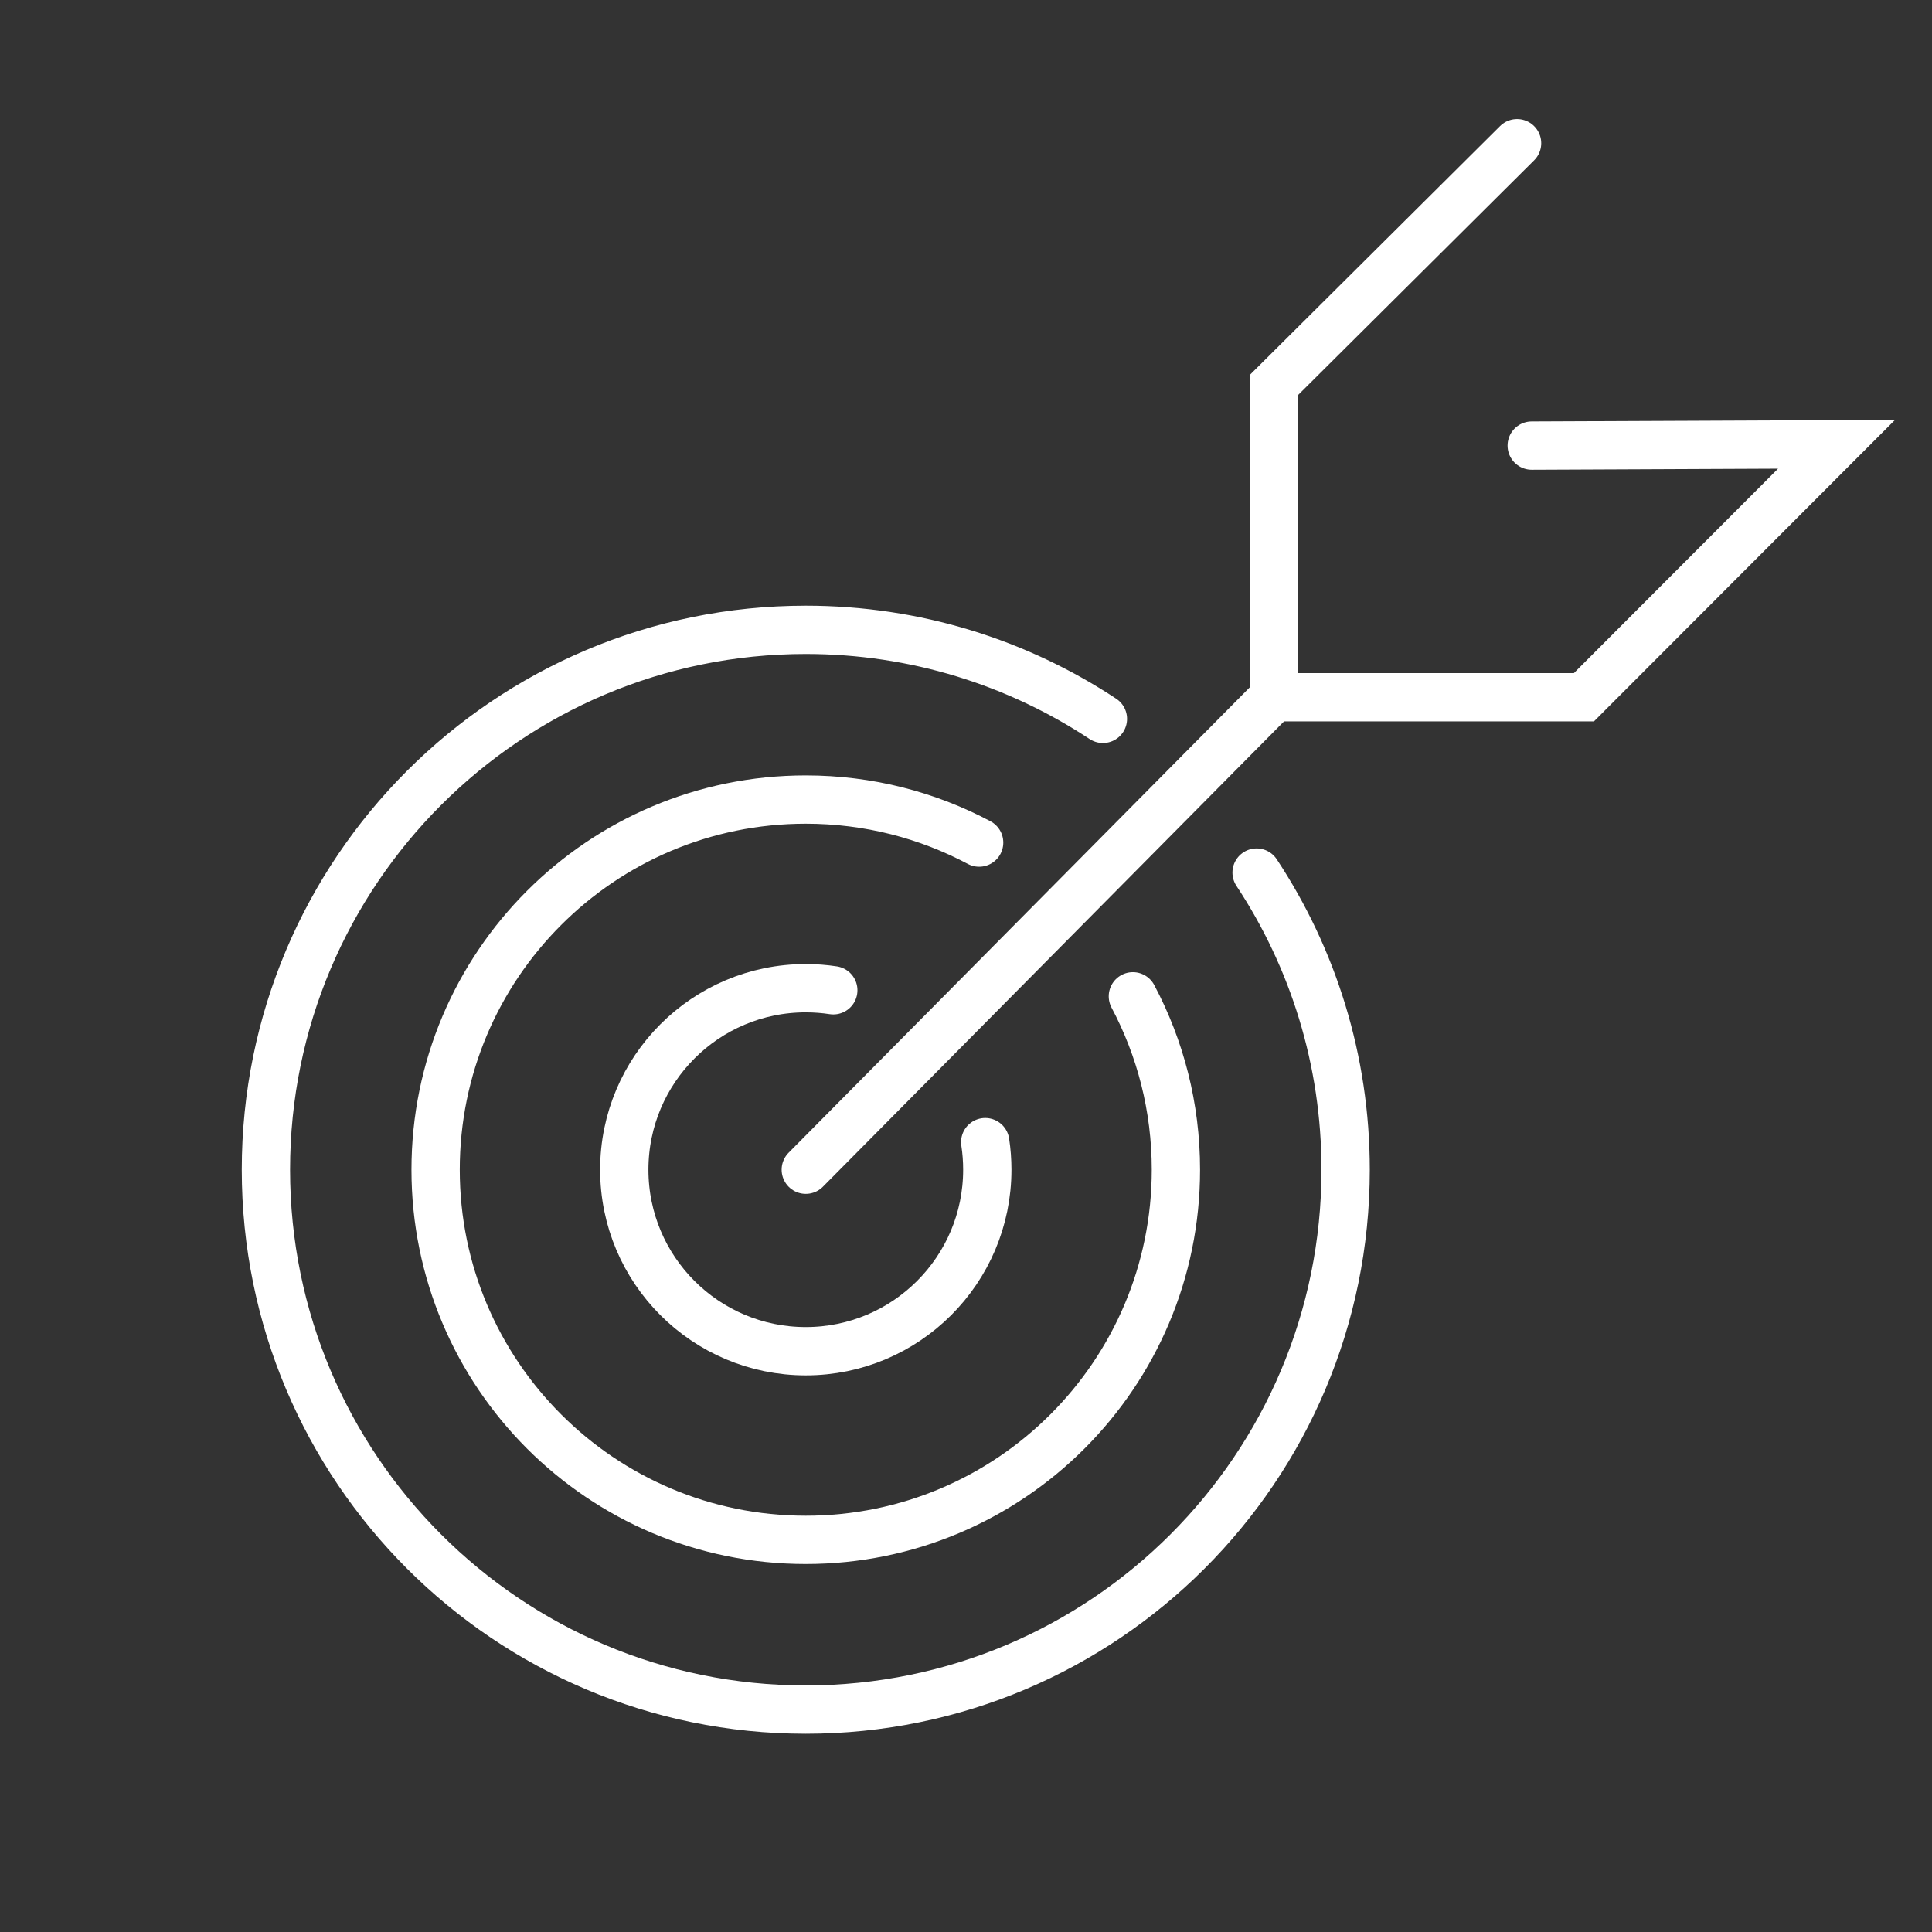
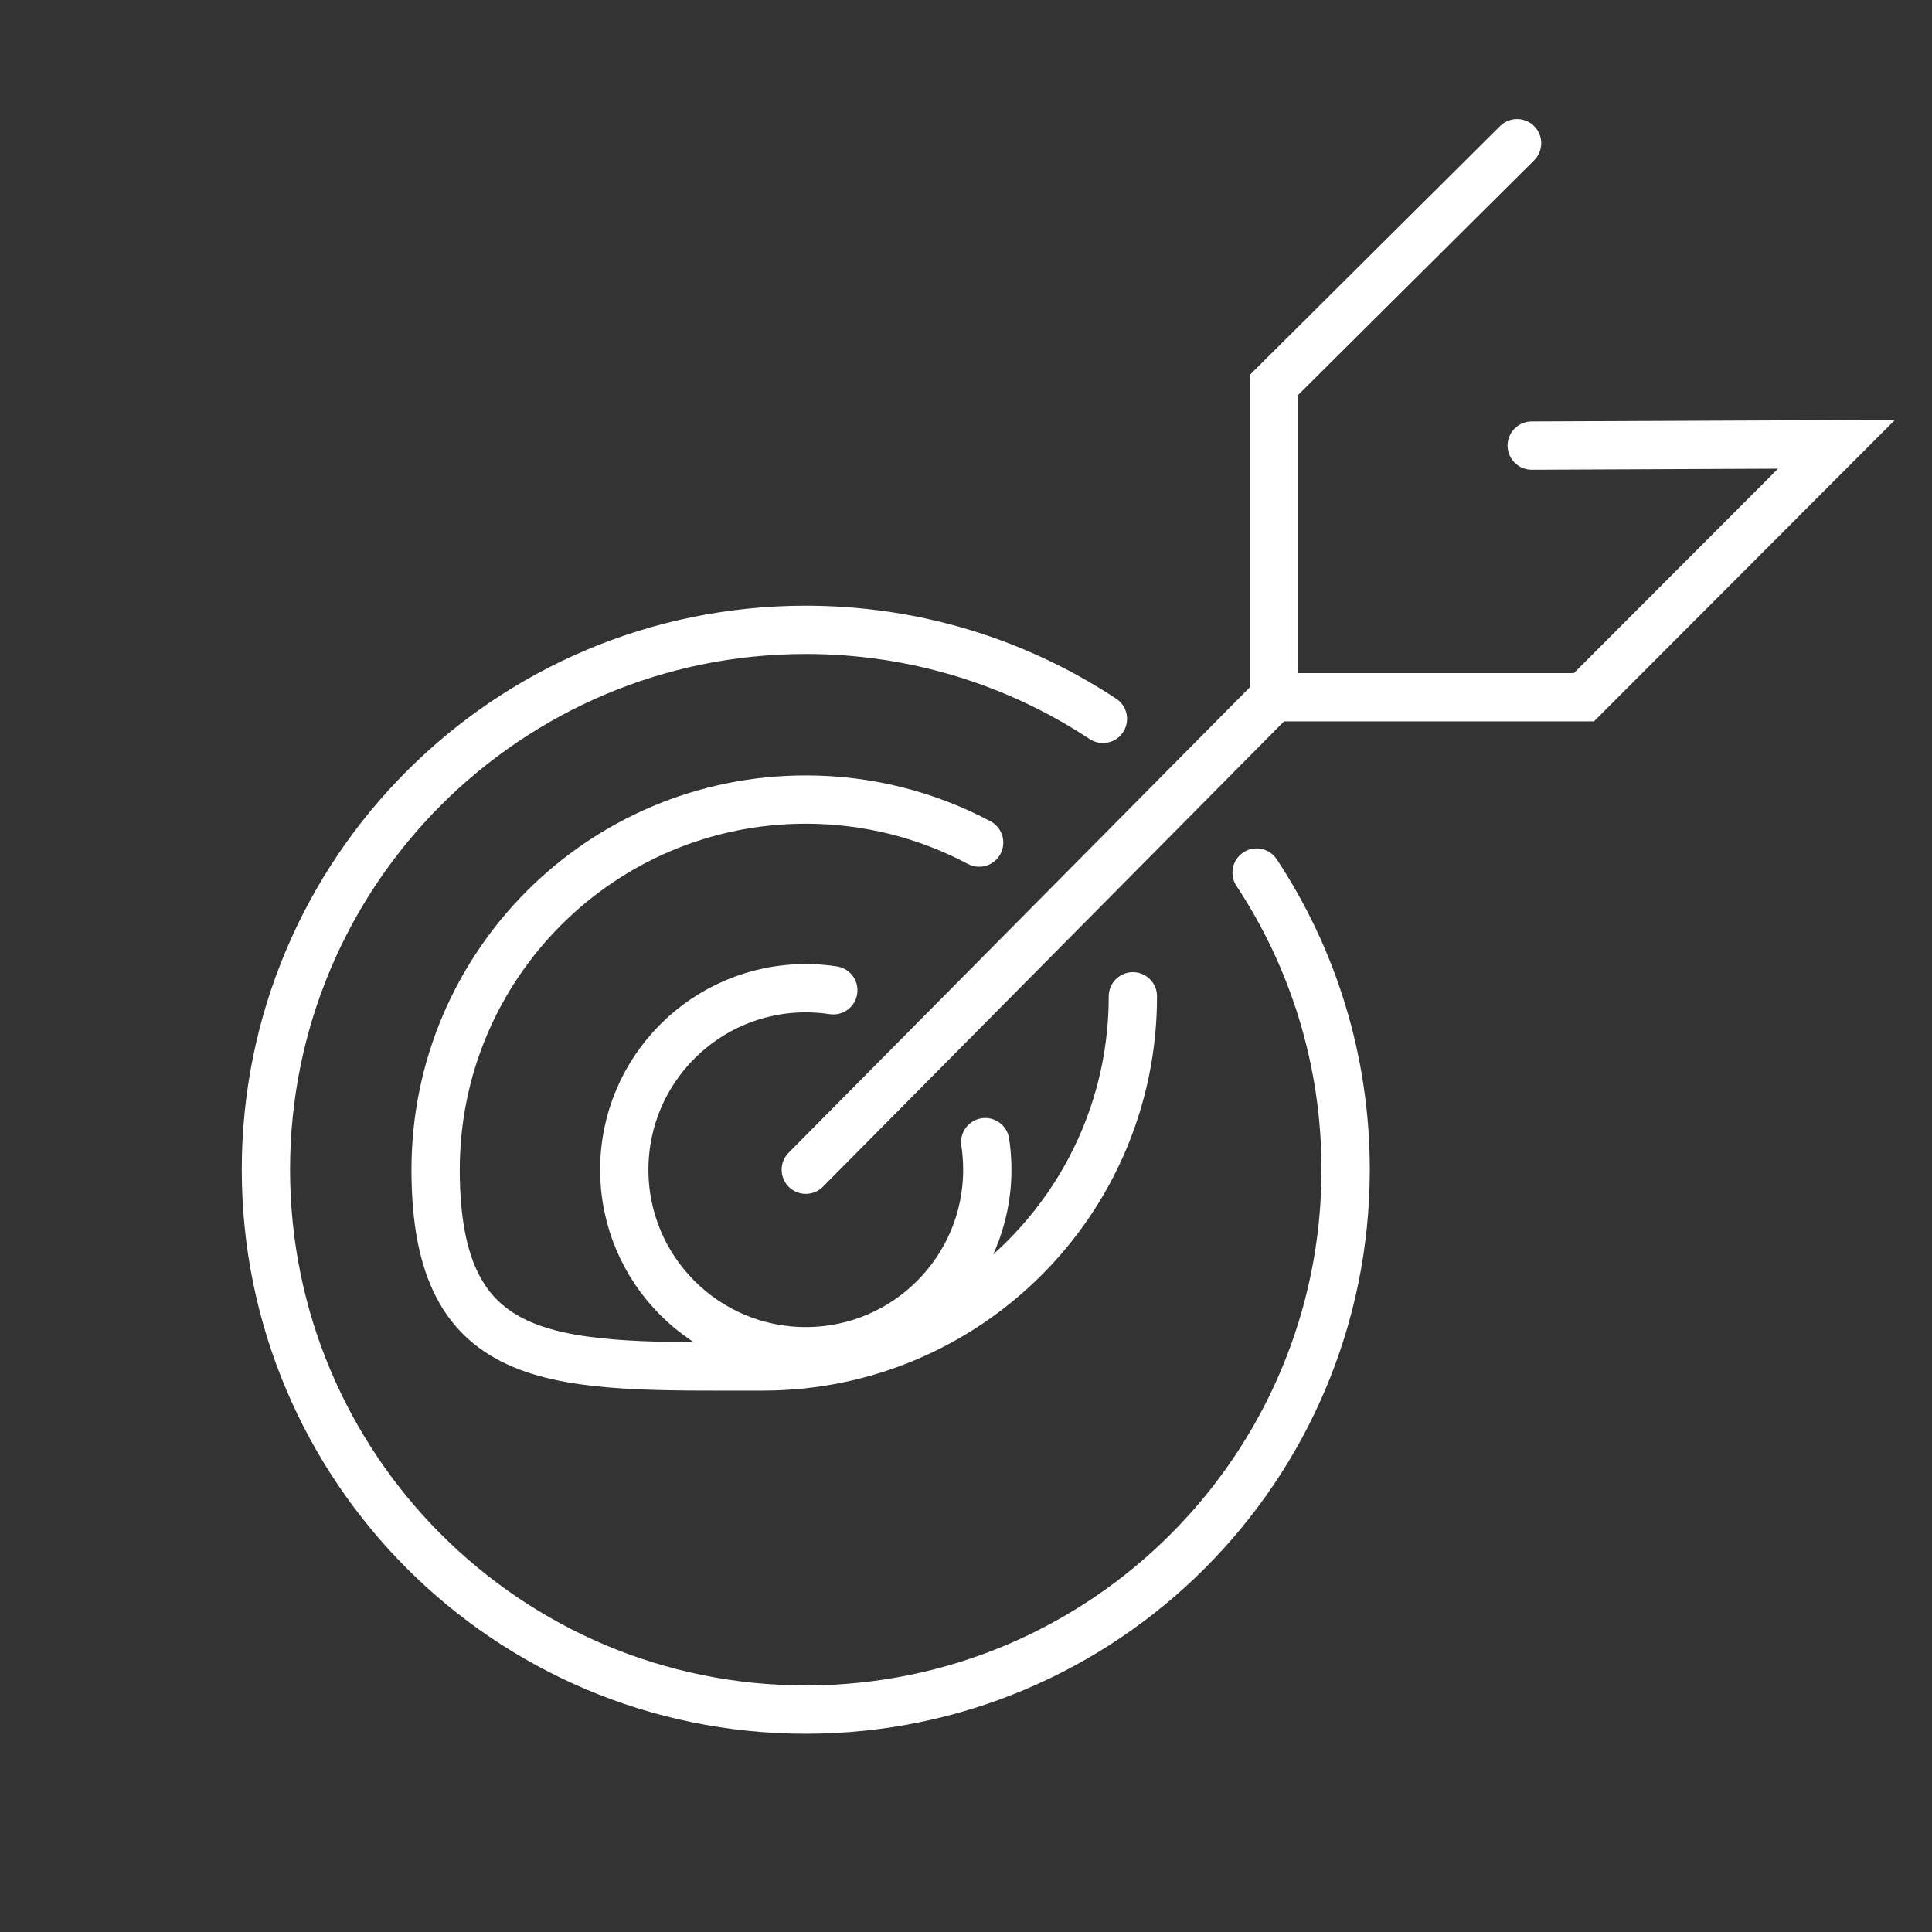
<svg xmlns="http://www.w3.org/2000/svg" version="1.1" x="0px" y="0px" viewBox="0 0 80 80" style="enable-background:new 0 0 80 80;" xml:space="preserve">
  <rect x="0" y="0" width="80" height="80" fill="#333333" stroke="none" />
  <style type="text/css">
	.st0{display:none;fill:#D1D692;}
	.st1{fill:none;stroke:#FFFFFF;stroke-width:2;stroke-linecap:round;stroke-miterlimit:10;}
	.st2{fill:none;stroke:#FFFFFF;stroke-width:3;stroke-linecap:round;stroke-miterlimit:10;}
	.st3{fill:none;stroke:#FFFFFF;stroke-width:3;stroke-linecap:round;stroke-miterlimit:10;stroke-dasharray:0,6;}
	.st4{fill:none;stroke:#FFFFFF;stroke-width:2;stroke-linecap:round;stroke-linejoin:round;stroke-miterlimit:10;}
	.st5{fill:#FFFFFF;}
	.st6{fill:none;stroke:#FFFFFF;stroke-width:2;stroke-miterlimit:10;}
	.st7{display:none;fill:#E7E1D4;}
	.st8{fill:none;stroke:#C5BB9A;stroke-width:2;stroke-miterlimit:10;}
	.st9{fill:none;stroke:#C5BB9A;stroke-width:3;stroke-linecap:round;stroke-miterlimit:10;stroke-dasharray:0,8.1;}
	.st10{fill:none;stroke:#C5BB9A;stroke-width:2;stroke-linecap:round;stroke-linejoin:round;stroke-miterlimit:10;}
	.st11{fill:none;stroke:#C5BB9A;stroke-width:2;stroke-linecap:round;stroke-miterlimit:10;}
	.st12{fill:#C5BB9A;}
</style>
  <g id="innovation">
</g>
  <g id="kostensparend">
</g>
  <g id="umsatz">
-     <rect x="-19.915" y="-19.573" class="st0" width="120.38" height="119.715" />
    <g>
      <path class="st1" d="M52.033,36.132c2.331,3.529,3.687,7.758,3.687,12.303c0,12.346-10.008,22.355-22.355,22.355    S11.011,60.781,11.011,48.435S21.02,26.08,33.366,26.08c4.545,0,8.774,1.357,12.303,3.687" />
-       <path class="st1" d="M46.91,41.255c1.138,2.142,1.782,4.586,1.782,7.18c0,8.465-6.862,15.327-15.327,15.327    S18.038,56.9,18.038,48.435s6.862-15.327,15.327-15.327c2.594,0,5.037,0.644,7.179,1.782" />
+       <path class="st1" d="M46.91,41.255c0,8.465-6.862,15.327-15.327,15.327    S18.038,56.9,18.038,48.435s6.862-15.327,15.327-15.327c2.594,0,5.037,0.644,7.179,1.782" />
      <path class="st1" d="M40.796,47.293c0.057,0.372,0.086,0.754,0.086,1.142c0,4.151-3.365,7.516-7.516,7.516    s-7.516-3.365-7.516-7.516s3.365-7.516,7.516-7.516c0.387,0,0.768,0.029,1.139,0.086" />
      <line class="st1" x1="33.366" y1="48.435" x2="52.752" y2="28.871" />
      <polyline class="st1" points="62.819,5.93 52.752,15.941 52.752,28.871 65.587,28.871 76.048,18.396 63.425,18.451   " />
    </g>
  </g>
  <g id="risikosenkung">
</g>
  <g id="effizienz">
</g>
  <g id="image">
</g>
  <g id="transparent">
</g>
  <g id="kostengünstig">
</g>
  <g id="ausgezeichnet">
</g>
  <g id="diversifiziert_1_">
</g>
  <g id="flexibel">
</g>
  <g id="einfach">
</g>
  <g id="txt">
</g>
</svg>